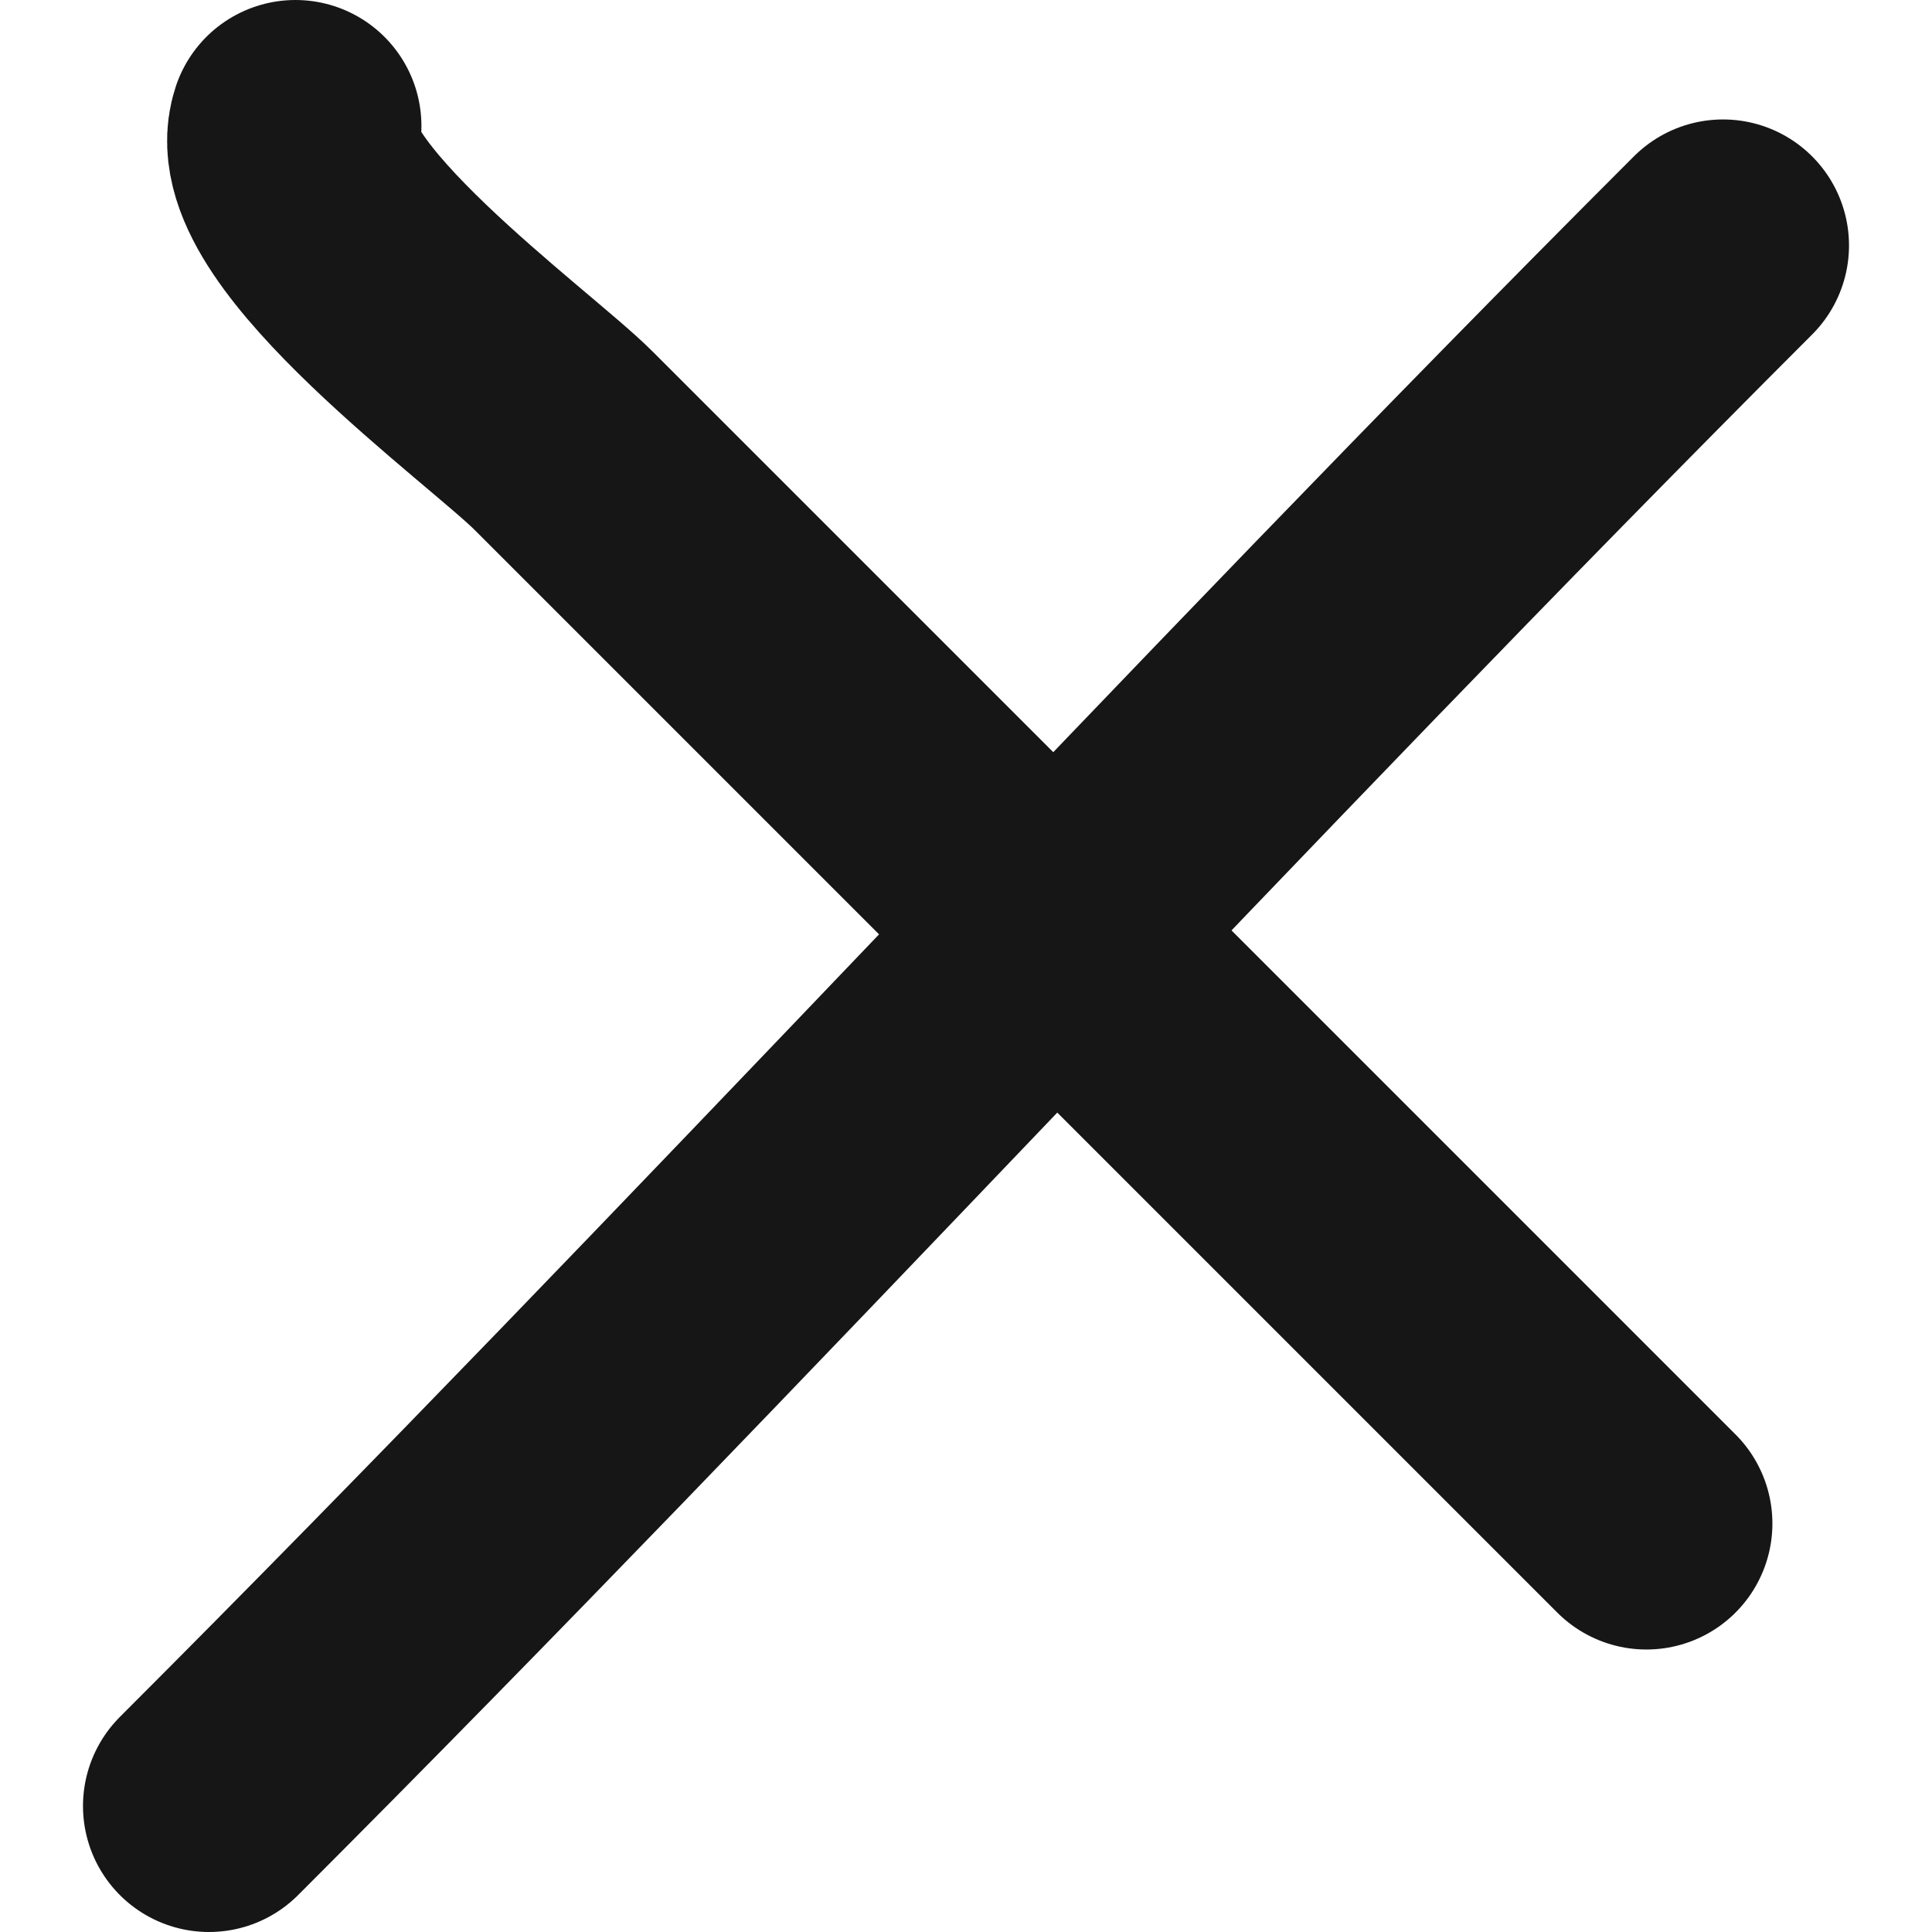
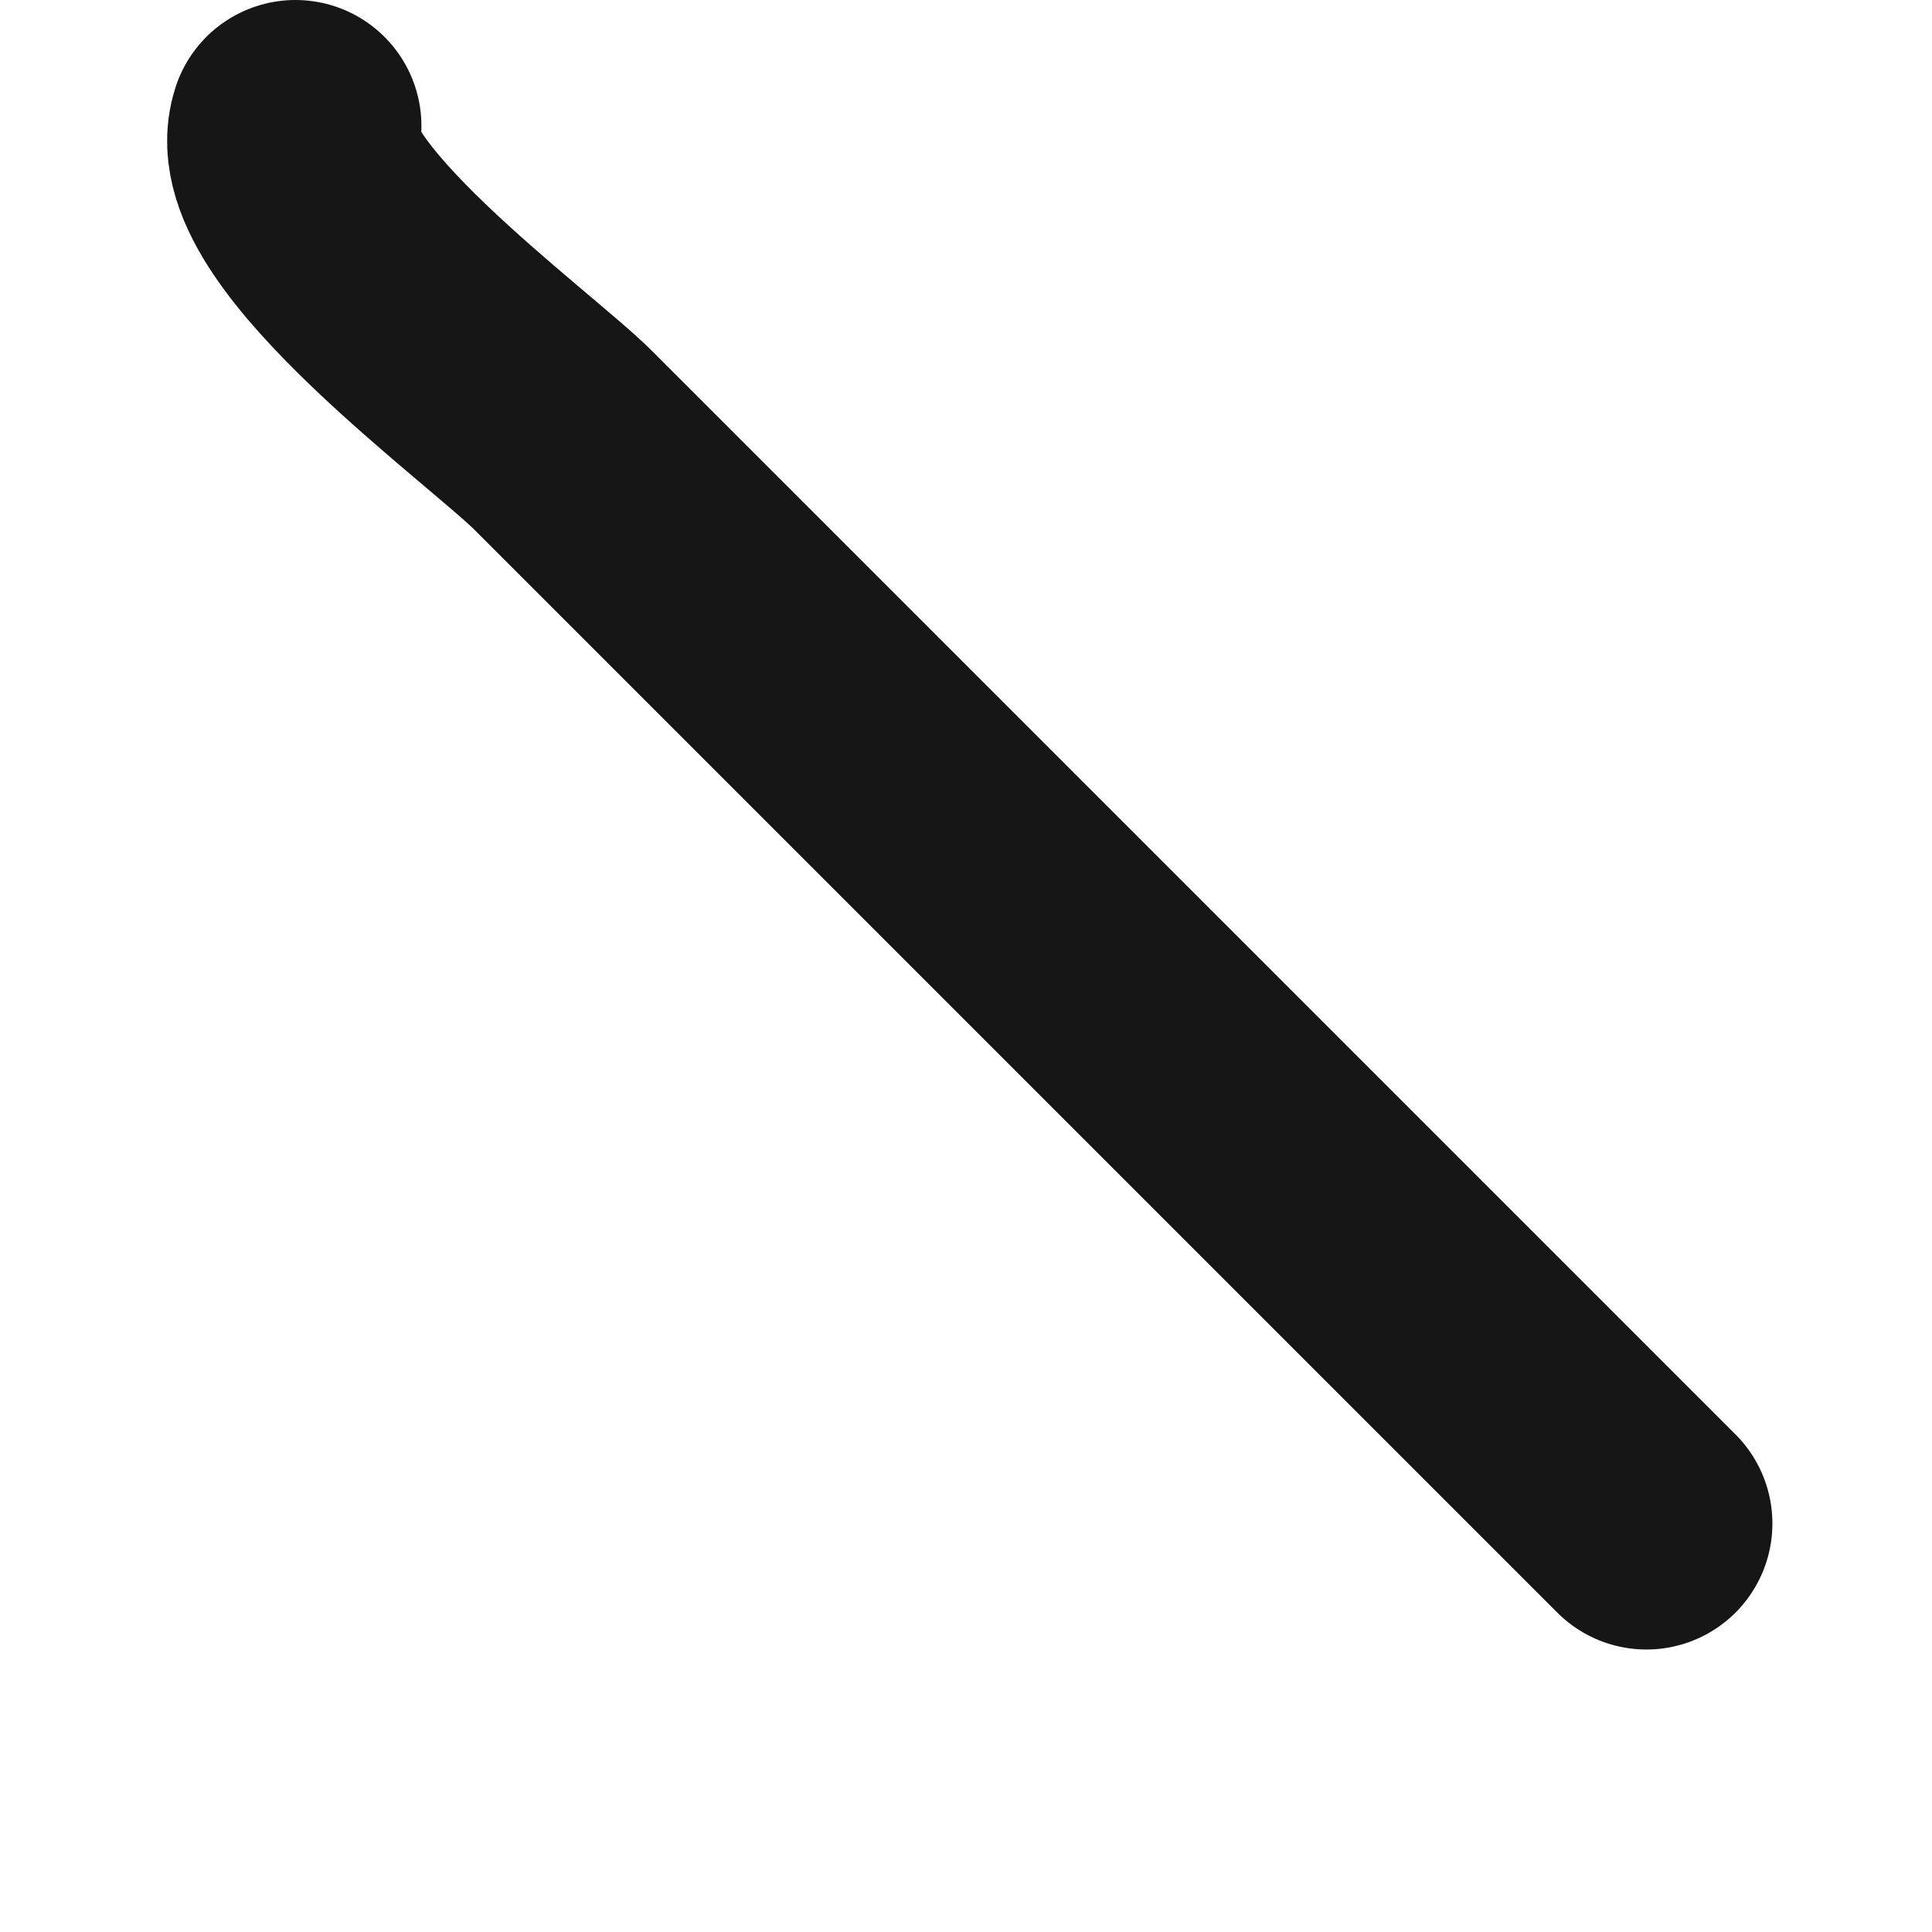
<svg xmlns="http://www.w3.org/2000/svg" width="23" height="23" viewBox="0 0 23 23" fill="none">
  <path d="M19.6 18.137C15.302 13.839 11.004 9.541 6.706 5.243C6.073 4.61 3.177 2.519 3.517 1.5" stroke="#161616" stroke-width="3" stroke-linecap="round" />
-   <path d="M2.488 21.5C8.596 15.392 14.434 8.999 20.512 2.922" stroke="#161616" stroke-width="3" stroke-linecap="round" />
</svg>